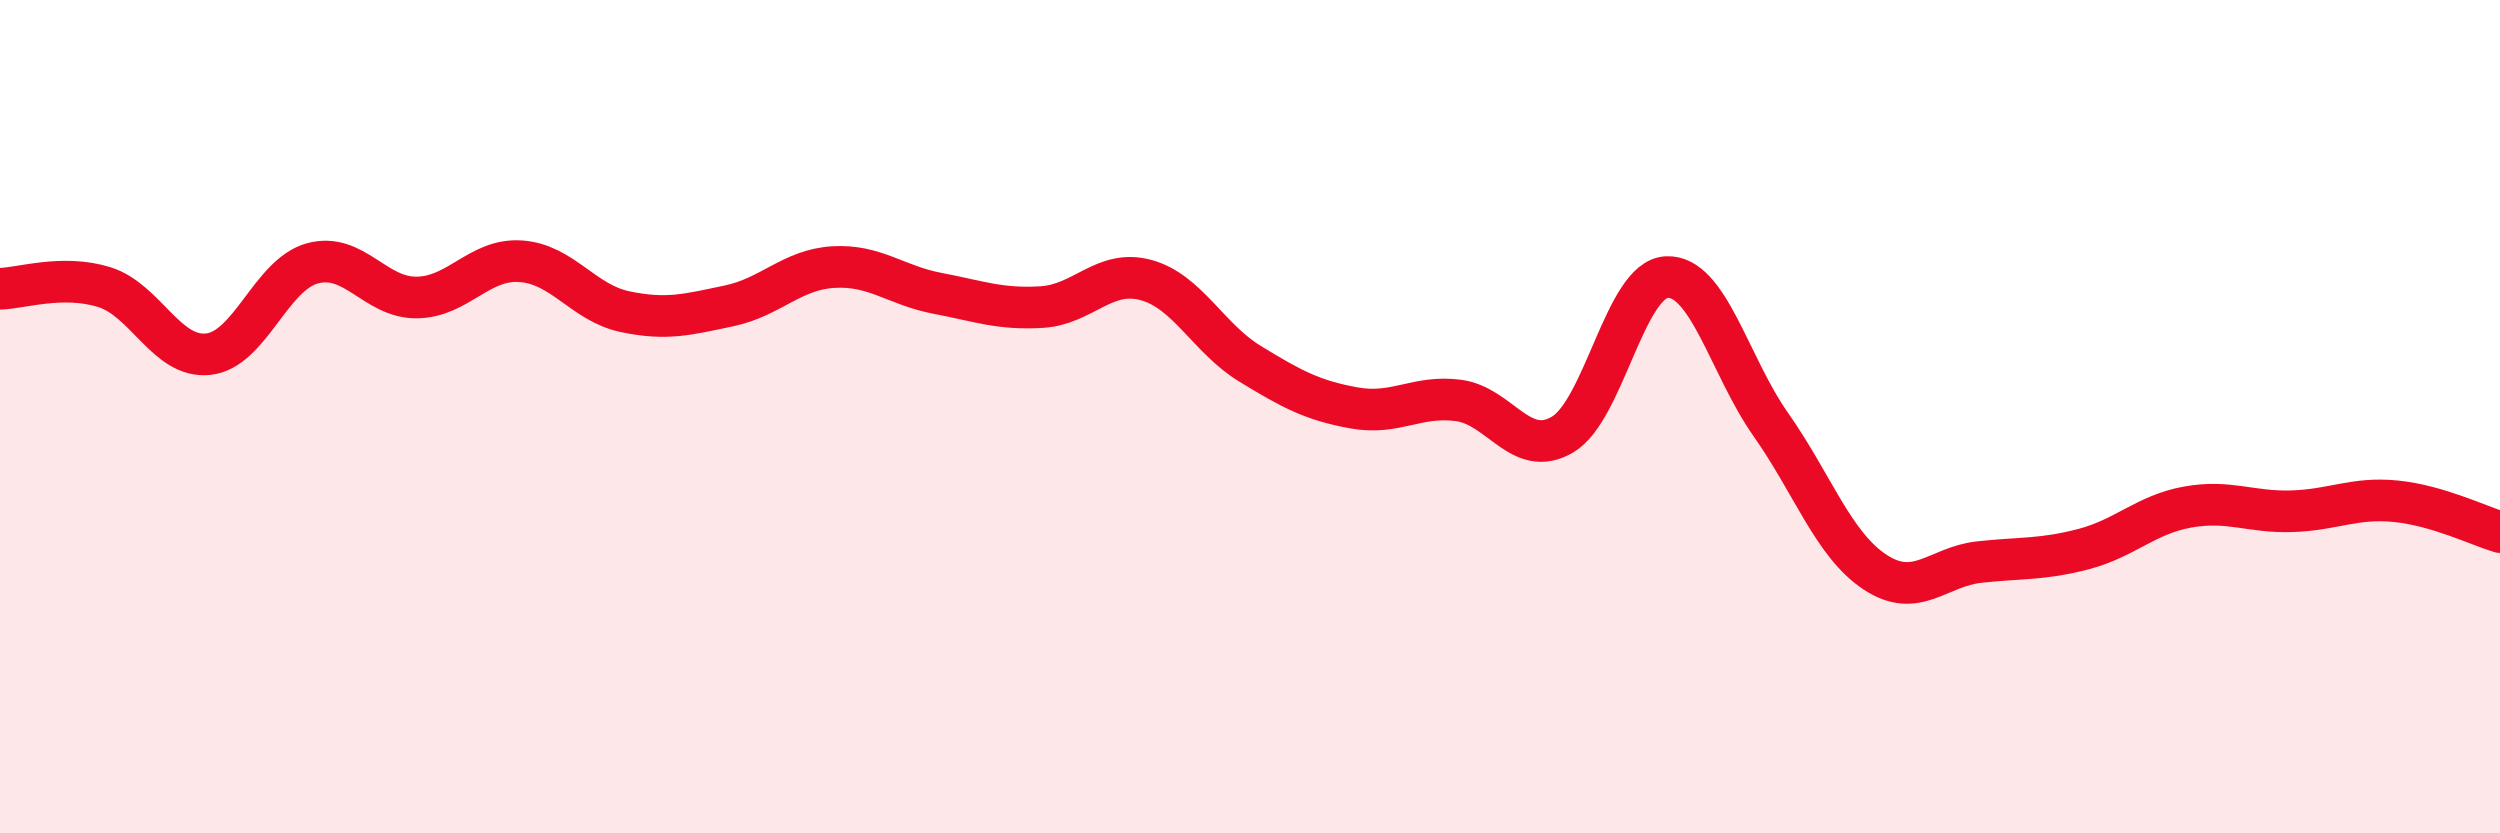
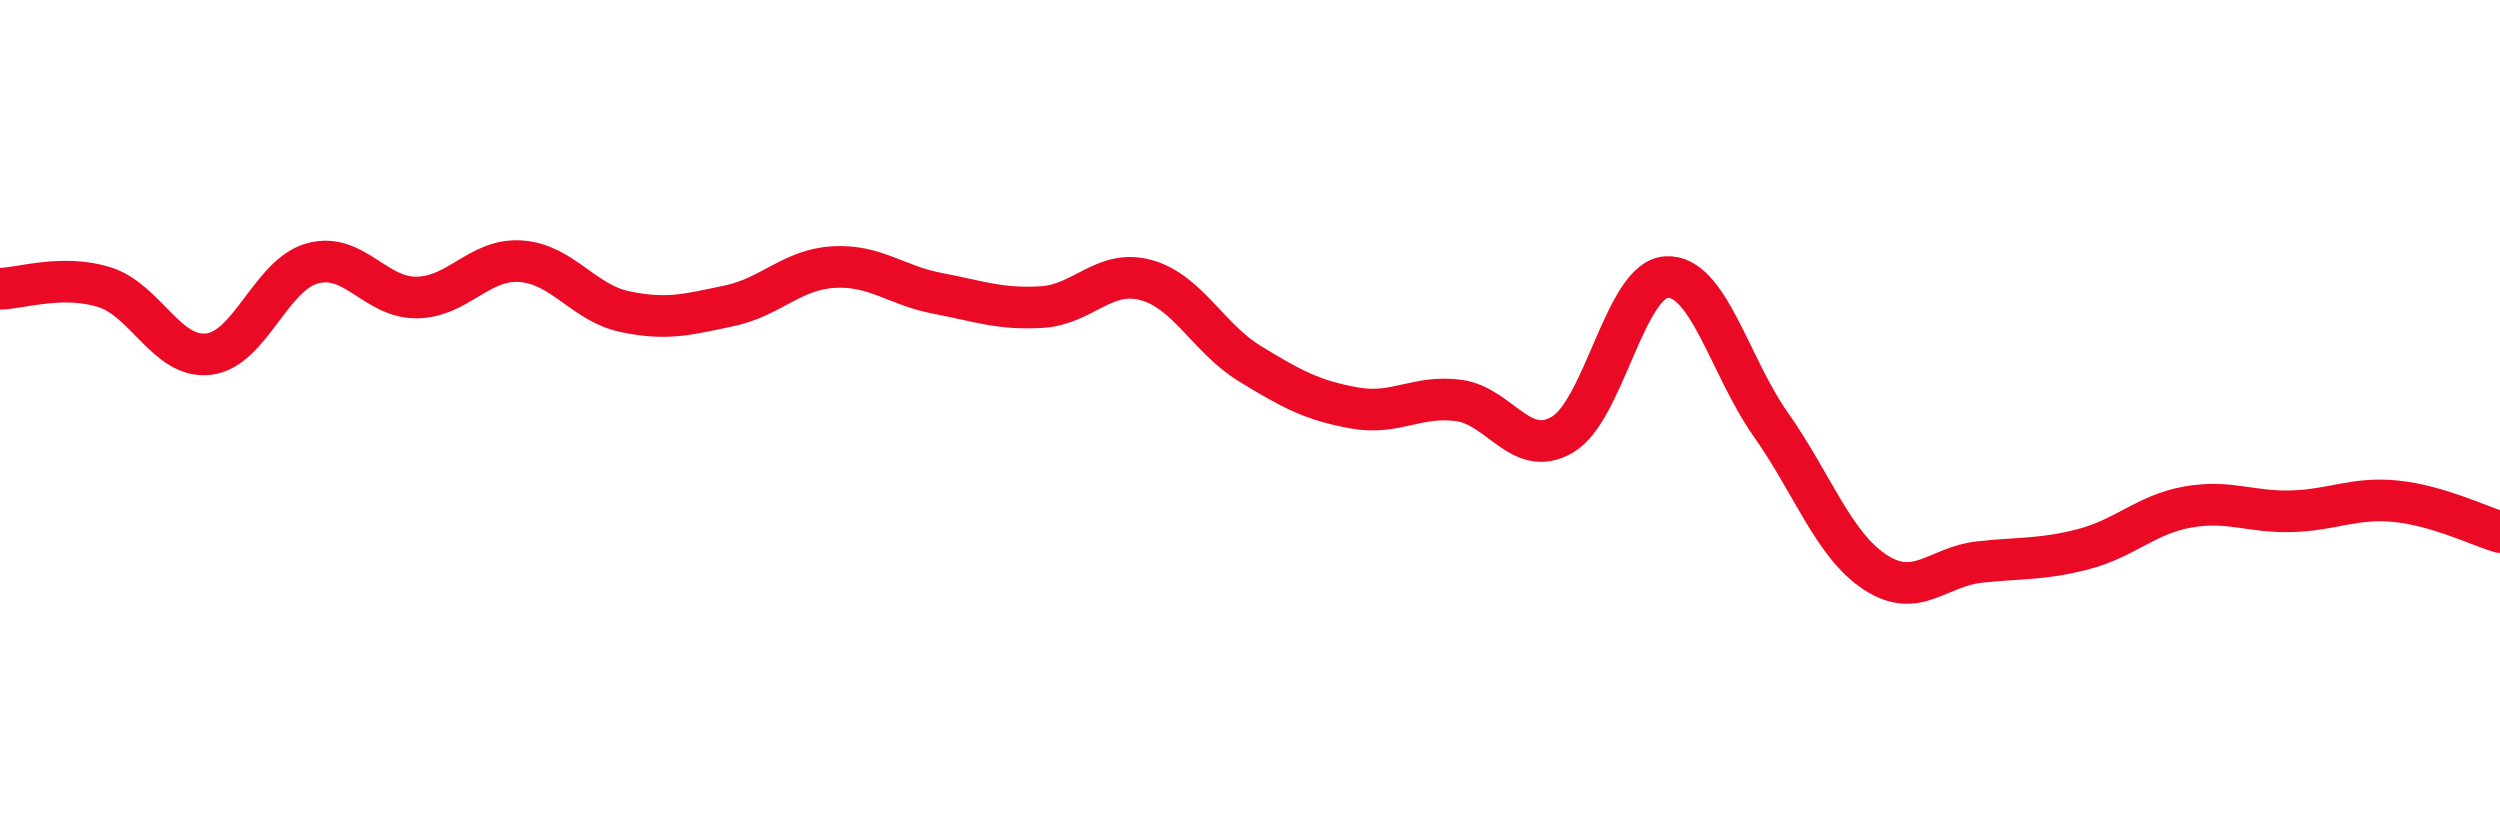
<svg xmlns="http://www.w3.org/2000/svg" width="60" height="20" viewBox="0 0 60 20">
-   <path d="M 0,6.93 C 0.5,6.92 1.5,6.58 2.5,6.89 C 3.5,7.2 4,8.61 5,8.5 C 6,8.39 6.5,6.59 7.5,6.32 C 8.5,6.05 9,7.15 10,7.14 C 11,7.13 11.5,6.2 12.5,6.27 C 13.5,6.34 14,7.27 15,7.48 C 16,7.69 16.5,7.55 17.5,7.34 C 18.5,7.13 19,6.47 20,6.41 C 21,6.35 21.5,6.85 22.5,7.04 C 23.5,7.23 24,7.43 25,7.37 C 26,7.31 26.5,6.45 27.5,6.72 C 28.5,6.99 29,8.12 30,8.73 C 31,9.34 31.5,9.61 32.5,9.79 C 33.5,9.97 34,9.48 35,9.61 C 36,9.74 36.5,11.02 37.5,10.43 C 38.5,9.84 39,6.7 40,6.65 C 41,6.6 41.5,8.77 42.5,10.19 C 43.5,11.61 44,13.07 45,13.73 C 46,14.39 46.5,13.6 47.5,13.49 C 48.5,13.38 49,13.44 50,13.18 C 51,12.92 51.5,12.35 52.5,12.17 C 53.5,11.99 54,12.3 55,12.27 C 56,12.24 56.5,11.93 57.5,12.03 C 58.5,12.13 59.5,12.62 60,12.77L60 20L0 20Z" fill="#EB0A25" opacity="0.1" stroke-linecap="round" stroke-linejoin="round" />
  <path d="M 0,6.93 C 0.5,6.92 1.5,6.58 2.5,6.89 C 3.5,7.2 4,8.61 5,8.5 C 6,8.39 6.5,6.59 7.5,6.32 C 8.5,6.05 9,7.15 10,7.14 C 11,7.13 11.5,6.2 12.5,6.27 C 13.5,6.34 14,7.27 15,7.48 C 16,7.69 16.5,7.55 17.5,7.34 C 18.5,7.13 19,6.47 20,6.41 C 21,6.35 21.5,6.85 22.5,7.04 C 23.5,7.23 24,7.43 25,7.37 C 26,7.31 26.5,6.45 27.5,6.72 C 28.5,6.99 29,8.12 30,8.73 C 31,9.34 31.5,9.61 32.5,9.79 C 33.5,9.97 34,9.48 35,9.61 C 36,9.74 36.5,11.02 37.5,10.43 C 38.5,9.84 39,6.7 40,6.65 C 41,6.6 41.5,8.77 42.5,10.19 C 43.5,11.61 44,13.07 45,13.73 C 46,14.39 46.5,13.6 47.5,13.49 C 48.5,13.38 49,13.44 50,13.18 C 51,12.92 51.5,12.35 52.5,12.17 C 53.5,11.99 54,12.3 55,12.27 C 56,12.24 56.5,11.93 57.5,12.03 C 58.5,12.13 59.5,12.62 60,12.77" stroke="#EB0A25" stroke-width="1" fill="none" stroke-linecap="round" stroke-linejoin="round" />
</svg>